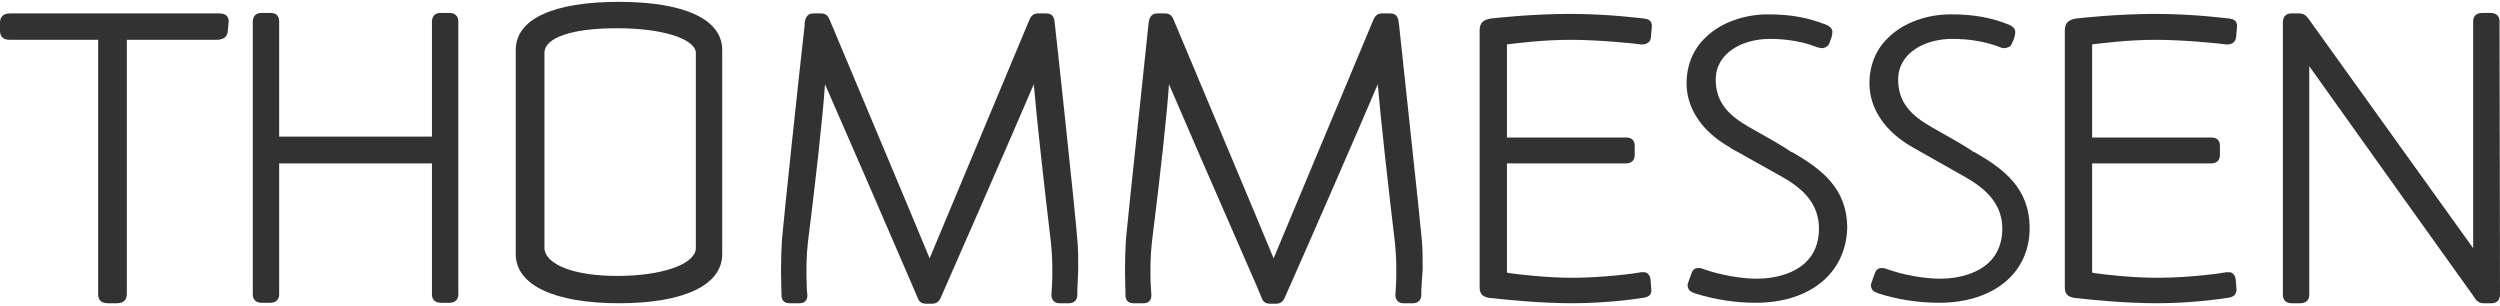
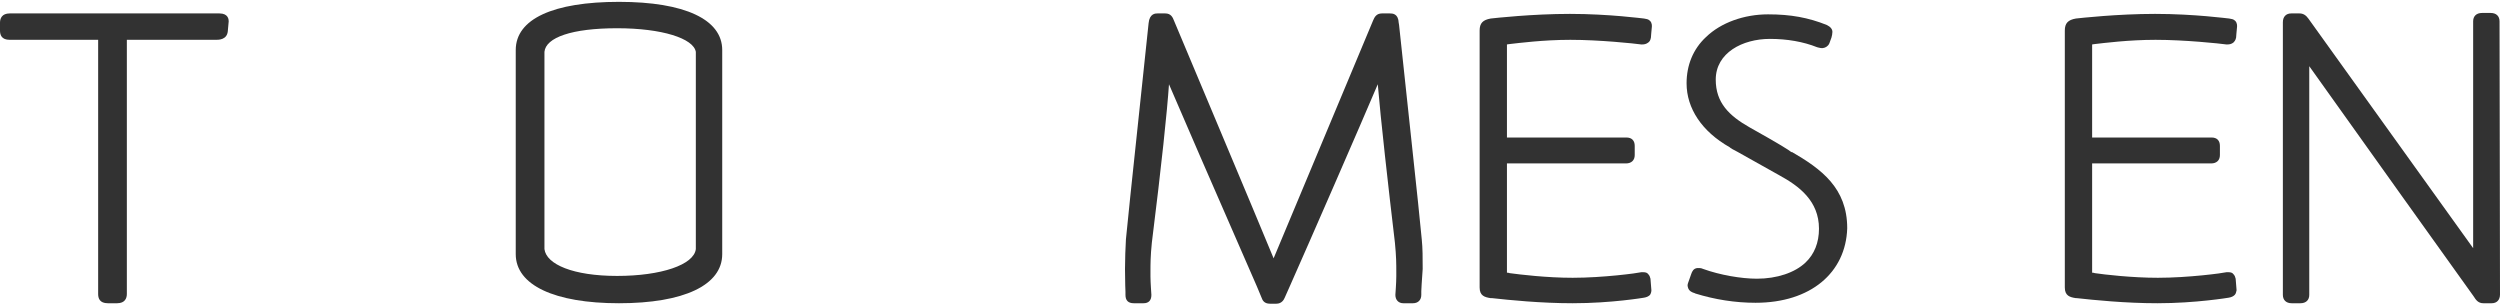
<svg xmlns="http://www.w3.org/2000/svg" version="1.1" id="Layer_1" x="0px" y="0px" viewBox="0 0 540 66" style="enable-background:new 0 0 540 66;" xml:space="preserve">
  <style type="text/css">
	.st0{fill-rule:evenodd;clip-rule:evenodd;fill:#323232;}
</style>
  <g>
    <path class="st0" d="M133.3,6.1L133.3,6.1c-9.8,0-15.4,2-15.7,5.1v42.6c0.4,3.3,6.2,5.8,15.7,5.8c9.5,0,16.6-2.4,17-5.8V11.2   C149.8,8.3,143,6.1,133.3,6.1z M133.7,0.4c14.2,0,22.3,3.8,22.3,10.4v44.1c0,6.7-8.3,10.6-22.3,10.6l0,0   c-13.9,0-22.3-3.9-22.3-10.6V10.8C111.4,4.1,119.5,0.4,133.7,0.4z" />
    <path class="st0" d="M540,63.6c0,1.2-0.7,1.9-1.8,1.9h-1.8c-1.1,0-1.6-0.7-2.1-1.5c-0.1-0.1-29.4-41.1-35.5-49.7v49.4   c0,1.1-0.7,1.8-1.9,1.8H495c-1.2,0-1.9-0.7-1.9-1.8V4.8c0-1.2,0.7-1.9,1.8-1.9h1.8c0.8,0,1.4,0.4,1.9,1.1l35.6,49.6v-49   c0-1.1,0.7-1.8,1.9-1.8h1.9c1.2,0,1.9,0.7,1.9,1.8L540,63.6L540,63.6z" />
    <path class="st0" d="M482.7,63.7c-0.3,0.3-0.7,0.5-1.3,0.6c0,0-7.1,1.2-15.4,1.2c-6.9,0-13.8-0.7-17.4-1.1h-0.2   c-1.3-0.2-2.4-0.5-2.4-2.3V6.6c0-1.6,0.7-2.3,2.4-2.6c0.9-0.1,9-1,17.1-1c8.5,0,15.8,1,16,1c0.5,0.1,0.9,0.1,1.3,0.5   c0.5,0.5,0.4,1.2,0.4,1.3c-0.1,1.3-0.2,1.9-0.2,2.3l0,0c-0.1,0.6-0.4,0.9-0.6,1.1c-0.4,0.3-0.8,0.4-1.3,0.4h-0.2   c-1.4-0.2-9-1-15.3-1c-5.8,0-11.2,0.7-13,0.9c-0.3,0-0.5,0.1-0.7,0.1v20.1h25.8c1.2,0,1.8,0.7,1.8,1.8v2c0,1.1-0.7,1.8-1.9,1.8   h-25.7v23.6c0.2,0,0.3,0,0.6,0.1c2,0.3,8,1,13.6,1c6.6,0,14-1,14.8-1.2c0.2,0,0.3,0,0.5,0c0.4,0,0.8,0.1,1,0.4   c0.3,0.3,0.4,0.6,0.5,1l0.2,2.5C483,63,483,63.4,482.7,63.7z" />
-     <path class="st0" d="M418.8,65.4c-4.4,0-8.9-0.7-13-2l-0.2-0.1c-0.4-0.1-1.2-0.4-1.4-1.2c-0.2-0.5,0-0.9,0.1-1.2l0.6-1.7   c0.2-0.6,0.5-1.2,1.3-1.3c0.1,0,0.2,0,0.4,0c0.4,0,0.7,0.1,0.9,0.2c3.6,1.3,8.2,2.1,11.6,2.1c4.3,0,8.2-1.3,10.5-3.5   c1.9-1.8,2.9-4.3,2.9-7.3c0-5.9-4.3-9.1-8.6-11.5l-7.8-4.4c-1.8-1-2.6-1.5-3-1.7l0,0c-6-3.4-9.3-8.4-9.3-13.8c0-3.9,1.4-7.4,4.2-10   c3.2-3.1,8.2-4.9,13.4-4.9c4.9,0,8.8,0.7,12.7,2.3c0.8,0.4,1.2,0.9,1.2,1.5c0,0.3-0.1,0.9-0.2,1.2c-0.1,0.3-0.2,0.6-0.4,1l-0.1,0.2   c-0.1,0.3-0.3,0.8-1.1,1c-0.1,0-0.3,0.1-0.5,0.1c-0.4,0-0.8-0.1-1-0.2l0,0c-3-1.2-6.6-1.8-10.3-1.8c-5.9,0-11.7,3-11.7,8.8   c0,5,2.9,7.8,7.3,10.3c6.6,3.7,8.5,4.9,9.1,5.4v-0.1c6.4,3.7,12,7.8,12,16.5C438.4,58.9,430.7,65.4,418.8,65.4z" />
    <path class="st0" d="M379.2,65.4c-4.4,0-8.8-0.7-13-2l-0.2-0.1c-0.4-0.1-1.2-0.4-1.4-1.2c-0.2-0.5,0-0.9,0.1-1.2l0.6-1.7   c0.2-0.6,0.5-1.2,1.3-1.3c0.1,0,0.2,0,0.4,0c0.4,0,0.7,0.1,0.9,0.2c3.6,1.3,8.2,2.1,11.6,2.1c4.3,0,8.2-1.3,10.5-3.5   c1.9-1.8,2.9-4.3,2.9-7.3c0-6-4.3-9.2-8.5-11.5l-9.1-5.1c-1-0.5-1.5-0.8-1.7-1l0,0c-6-3.4-9.3-8.4-9.3-13.8c0-3.9,1.4-7.4,4.2-10   c3.2-3.1,8.2-4.9,13.4-4.9c4.9,0,8.7,0.7,12.7,2.3c0.8,0.4,1.2,0.9,1.2,1.5c0,0.3-0.1,0.9-0.2,1.2c-0.1,0.3-0.2,0.6-0.4,1.1   c-0.1,0.3-0.3,0.8-1.1,1.1c-0.1,0-0.3,0.1-0.5,0.1c-0.5,0-1-0.2-1.1-0.2c-3-1.2-6.5-1.8-10.2-1.8c-5.9,0-11.7,3-11.7,8.8   c0,5,2.9,7.8,7.3,10.3c6.6,3.7,8.5,4.9,9.1,5.4v-0.1c6.4,3.7,12,7.8,12,16.5C398.7,58.9,391.1,65.4,379.2,65.4z" />
    <path class="st0" d="M356.4,63.7c-0.3,0.3-0.7,0.5-1.3,0.6c0,0-7,1.2-15.4,1.2c-6.9,0-13.8-0.7-17.4-1.1H322   c-1.3-0.2-2.4-0.5-2.4-2.3V6.6c0-1.6,0.7-2.3,2.4-2.6c0.9-0.1,9-1,17.1-1c8.5,0,15.8,1,16,1c0.5,0.1,0.9,0.1,1.3,0.5   c0.5,0.5,0.4,1.2,0.4,1.3c-0.1,1.3-0.2,1.9-0.2,2.3l0,0c-0.1,0.6-0.3,0.9-0.6,1.1c-0.4,0.3-0.8,0.4-1.3,0.4h-0.2   c-1.4-0.2-9-1-15.3-1c-5.8,0-11.2,0.7-13,0.9c-0.3,0-0.5,0.1-0.7,0.1v20.1h25.8c1.2,0,1.8,0.7,1.8,1.8v2c0,1.1-0.7,1.8-1.9,1.8   h-25.7v23.6c0.2,0,0.3,0,0.6,0.1c2.2,0.3,8,1,13.6,1c6.6,0,14-1,14.8-1.2c0.2,0,0.3,0,0.5,0c0.4,0,0.8,0.1,1,0.4   c0.3,0.3,0.4,0.6,0.5,1l0.2,2.5C356.7,63,356.6,63.4,356.4,63.7z" />
    <path class="st0" d="M307,62.9v0.8c0,1.1-0.7,1.8-1.8,1.8h-2.1c-1,0-1.7-0.7-1.7-1.8c0-0.1,0.2-2.6,0.2-4v-1c0-1.6,0-3.3-0.3-6.3   c-1.4-11.8-3.1-26.9-3.7-34.2c-3.6,8.5-14.9,34.4-18.9,43.4l-1.2,2.7c-0.2,0.5-0.7,1.3-1.8,1.3h-1.4c-1.2,0-1.6-0.7-1.8-1.3l-1-2.4   c-10.2-23.3-16.6-38.1-19-43.7c-0.4,5.9-1.6,17.4-3.7,34.2c-0.3,2.9-0.3,4.7-0.3,6.3v1c0,1.3,0.2,3.9,0.2,4c0,1.2-0.6,1.8-1.7,1.8   h-2.1c-1.2,0-1.8-0.6-1.8-1.8V63c0-0.1-0.1-1.9-0.1-4.9c0-2.3,0.1-4.4,0.2-6.4c0.5-5.6,4.9-46.3,4.9-46.7c0.2-2.1,1.5-2.1,1.9-2.1   h1.7c1.2,0,1.6,0.8,1.9,1.6c0.2,0.5,18.6,44.2,21.5,51.3l21.5-51.4c0.3-0.7,0.7-1.5,1.9-1.5h1.7c0.5,0,1.8,0,1.9,1.9l0.1,0.6   c1,9.7,4.5,41.5,4.9,46.3c0.2,1.9,0.2,4,0.2,6.4C307.1,60.9,307,62.6,307,62.9z" />
-     <path class="st0" d="M232.7,62.9v0.8c0,1.1-0.7,1.8-1.8,1.8h-2.1c-1,0-1.7-0.7-1.7-1.8c0-0.1,0.2-2.6,0.2-4v-1c0-1.6,0-3.3-0.3-6.3   c-1.4-11.8-3.1-26.9-3.7-34.2c-4.3,10.1-19.9,45.7-20.1,46.1c-0.2,0.5-0.7,1.3-1.8,1.3H200c-1.2,0-1.6-0.7-1.8-1.3l-1.5-3.5   c-4.2-9.8-14.9-34.4-18.5-42.6c-0.5,7.4-2.2,22.4-3.7,34.2c-0.3,2.9-0.3,4.7-0.3,6.3v1c0,1.3,0.1,3.8,0.2,4c0,1.2-0.6,1.8-1.7,1.8   h-2.1c-1.2,0-1.8-0.6-1.8-1.8v-0.6c0-0.1-0.1-1.8-0.1-4.9c0-2.3,0.1-4.4,0.2-6.4c0.4-4.8,3.8-36.7,4.9-46.3V5   c0.2-2.1,1.5-2.1,1.9-2.1h1.7c1.2,0,1.6,0.8,1.9,1.6c0.2,0.5,18.6,44.2,21.5,51.3c3-7.2,21.5-51.4,21.5-51.4   c0.3-0.7,0.7-1.5,1.9-1.5h1.7c0.5,0,1.8,0,1.9,1.9c0.1,0.5,4.5,41.4,4.9,46.9c0.2,1.9,0.2,4,0.2,6.4   C232.8,60.9,232.7,62.6,232.7,62.9z" />
-     <path class="st0" d="M99,63.6c0,1.1-0.7,1.8-1.9,1.8h-1.9c-1.2,0-1.9-0.7-1.9-1.8V35.3h-33v28.3c0,1.1-0.7,1.8-1.9,1.8h-1.9   c-1.2,0-1.9-0.7-1.9-1.8V4.7c0-1.2,0.7-1.9,1.8-1.9h2.1c1.2,0,1.8,0.7,1.8,1.9v24.8h33V4.7c0-1.2,0.7-1.9,1.8-1.9h2   c1.2,0,1.9,0.7,1.9,1.8L99,63.6L99,63.6z" />
    <path class="st0" d="M46.7,8.6H27.4v54.9c0,0.9-0.4,2-2.1,2h-2c-1.8,0-2.1-1.1-2.1-2V8.6H2.1C0.3,8.6,0,7.5,0,6.6V4.9   c0-0.9,0.4-2,2.1-2h45.3c1.9,0,2,1.3,2,1.7l-0.2,2.2C49,8.6,47.2,8.6,46.7,8.6z" />
  </g>
</svg>